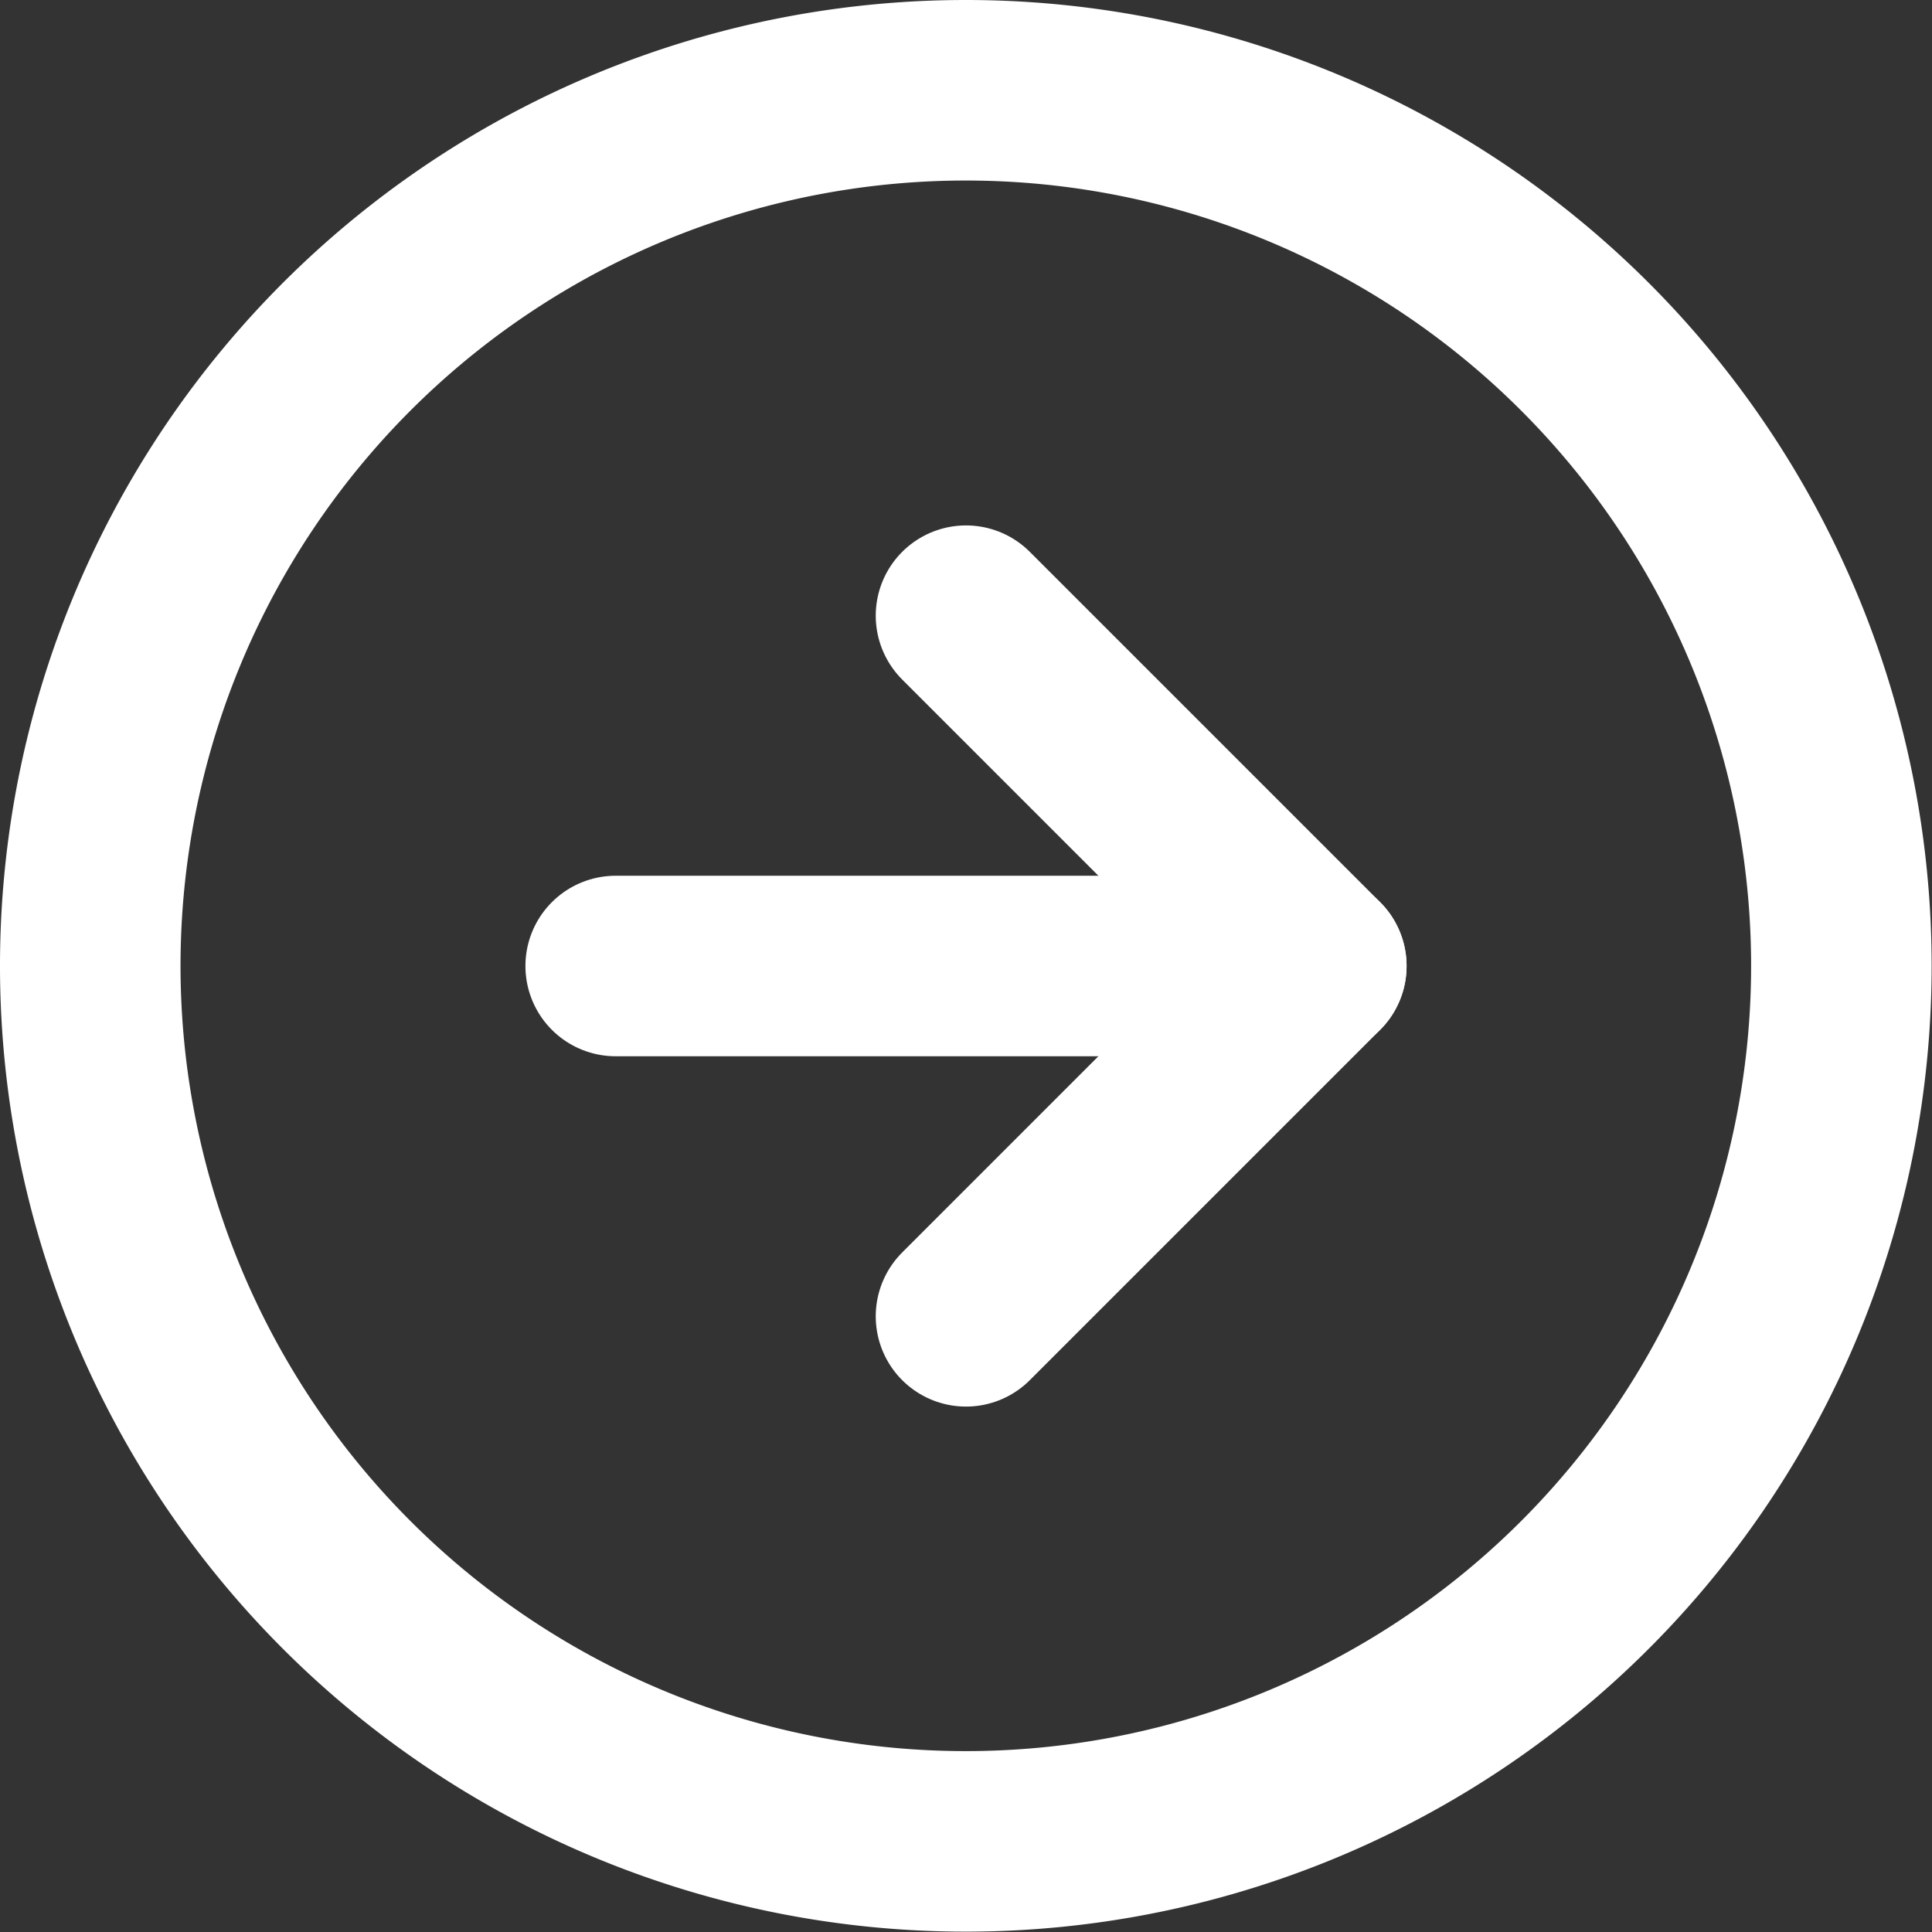
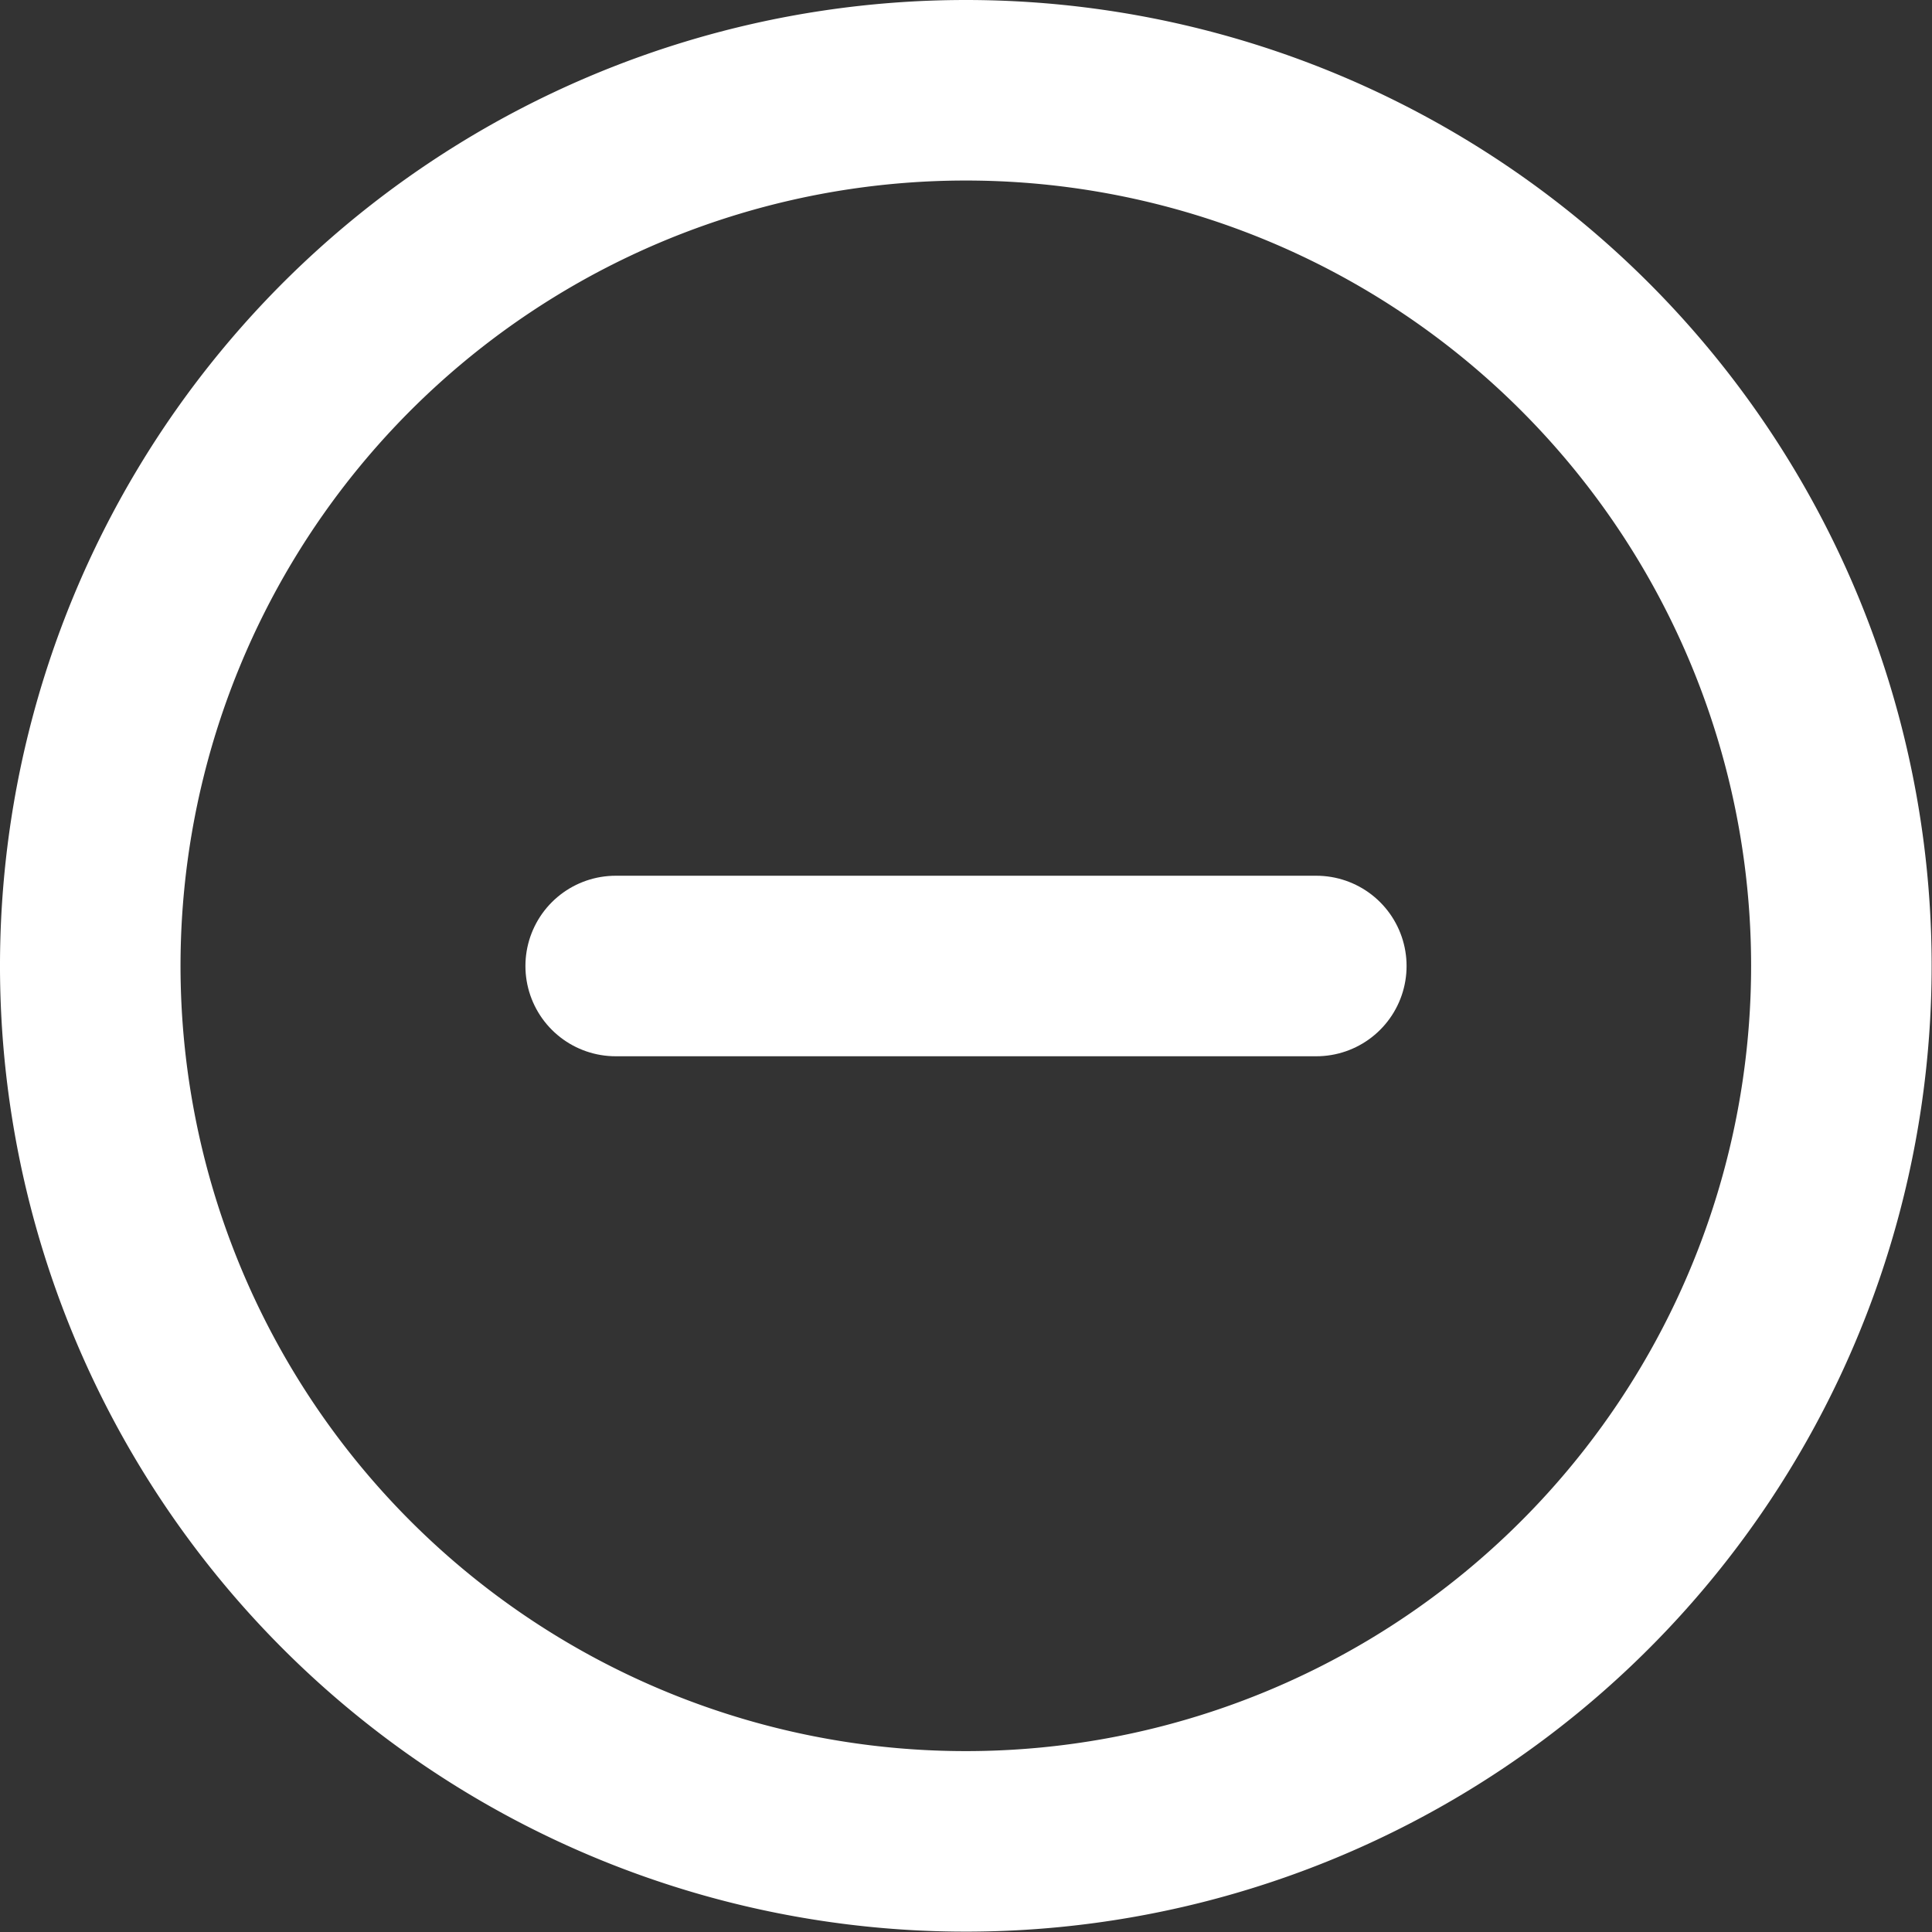
<svg xmlns="http://www.w3.org/2000/svg" width="21.404" height="21.404" viewBox="0 0 21.404 21.404">
  <rect x="0" y="0" width="21.404" height="21.404" fill="#333333" stroke="none" />
  <g id="Icon_feather-arrow-right-circle" data-name="Icon feather-arrow-right-circle" transform="translate(-2 -2)">
    <path id="パス_775" data-name="パス 775" d="M22.4,12.7A9.7,9.7,0,1,1,12.7,3,9.7,9.7,0,0,1,22.4,12.7Z" fill="none" stroke="#fff" stroke-linecap="round" stroke-linejoin="round" stroke-width="2" />
-     <path id="パス_776" data-name="パス 776" d="M18,19.762l3.881-3.881L18,12" transform="translate(-5.298 -3.179)" fill="none" stroke="#fff" stroke-linecap="round" stroke-linejoin="round" stroke-width="2" />
    <path id="パス_777" data-name="パス 777" d="M12,18h7.762" transform="translate(-3.179 -5.298)" fill="none" stroke="#fff" stroke-linecap="round" stroke-linejoin="round" stroke-width="2" />
  </g>
</svg>